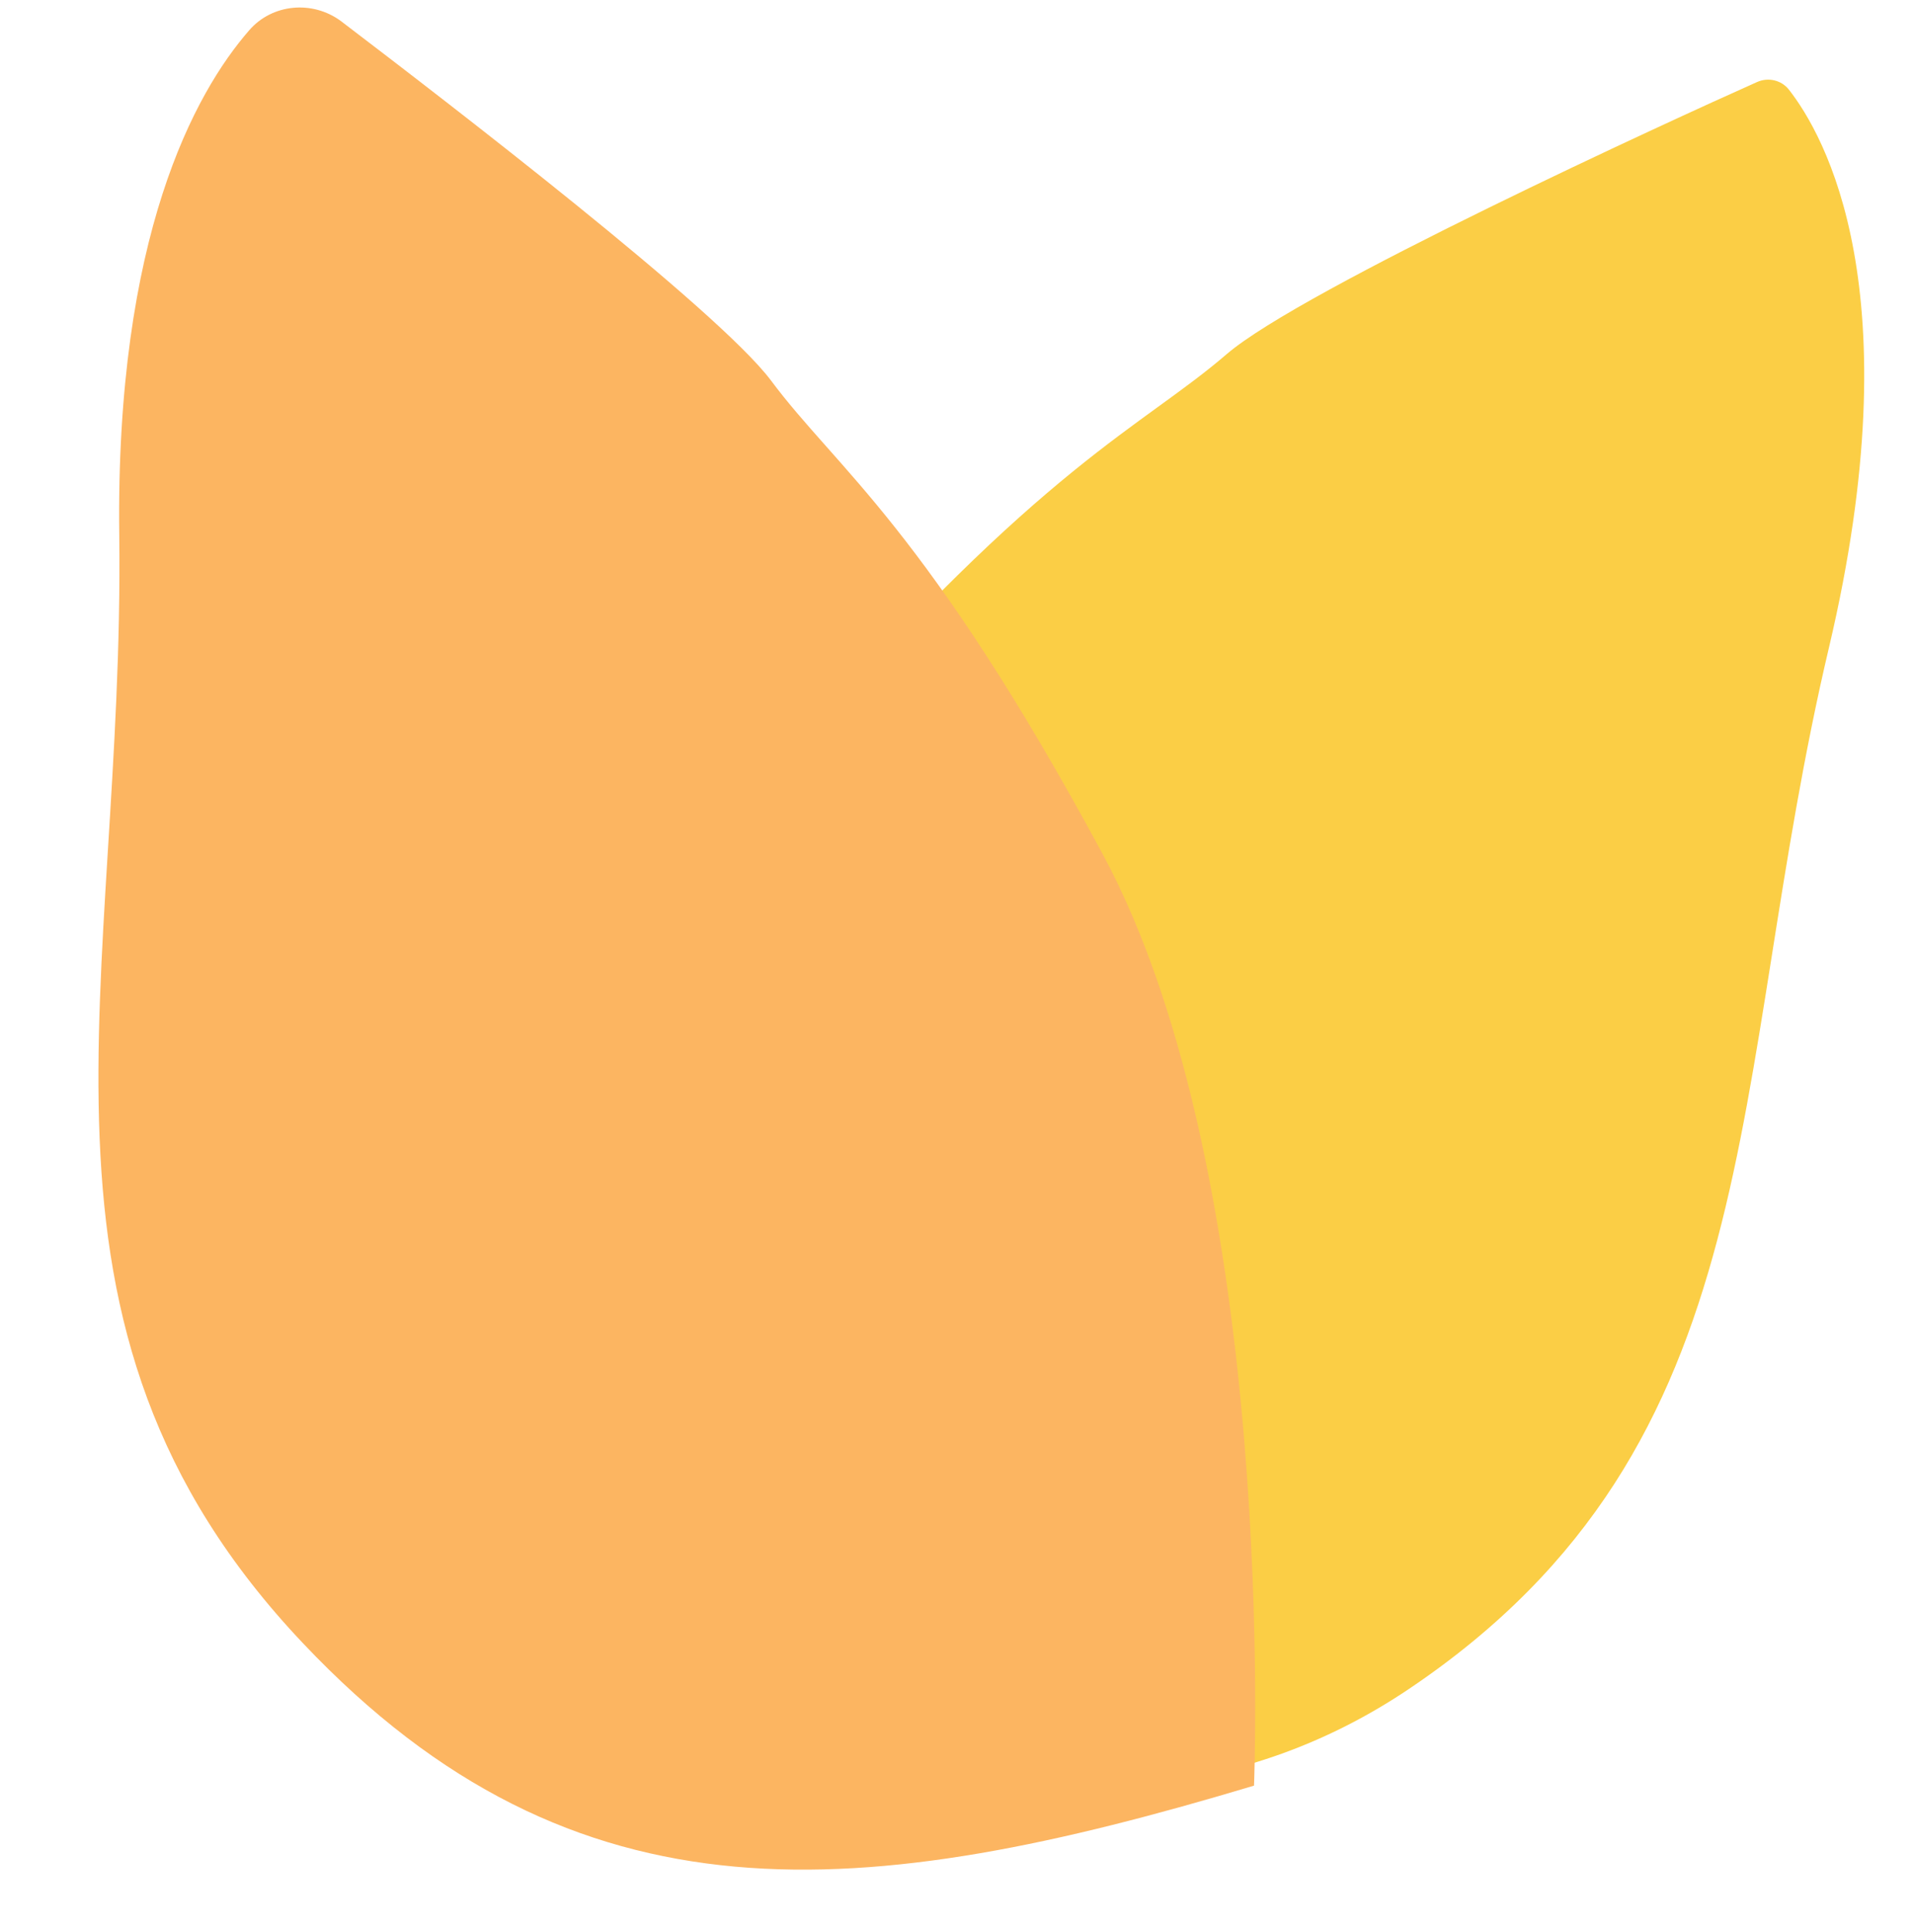
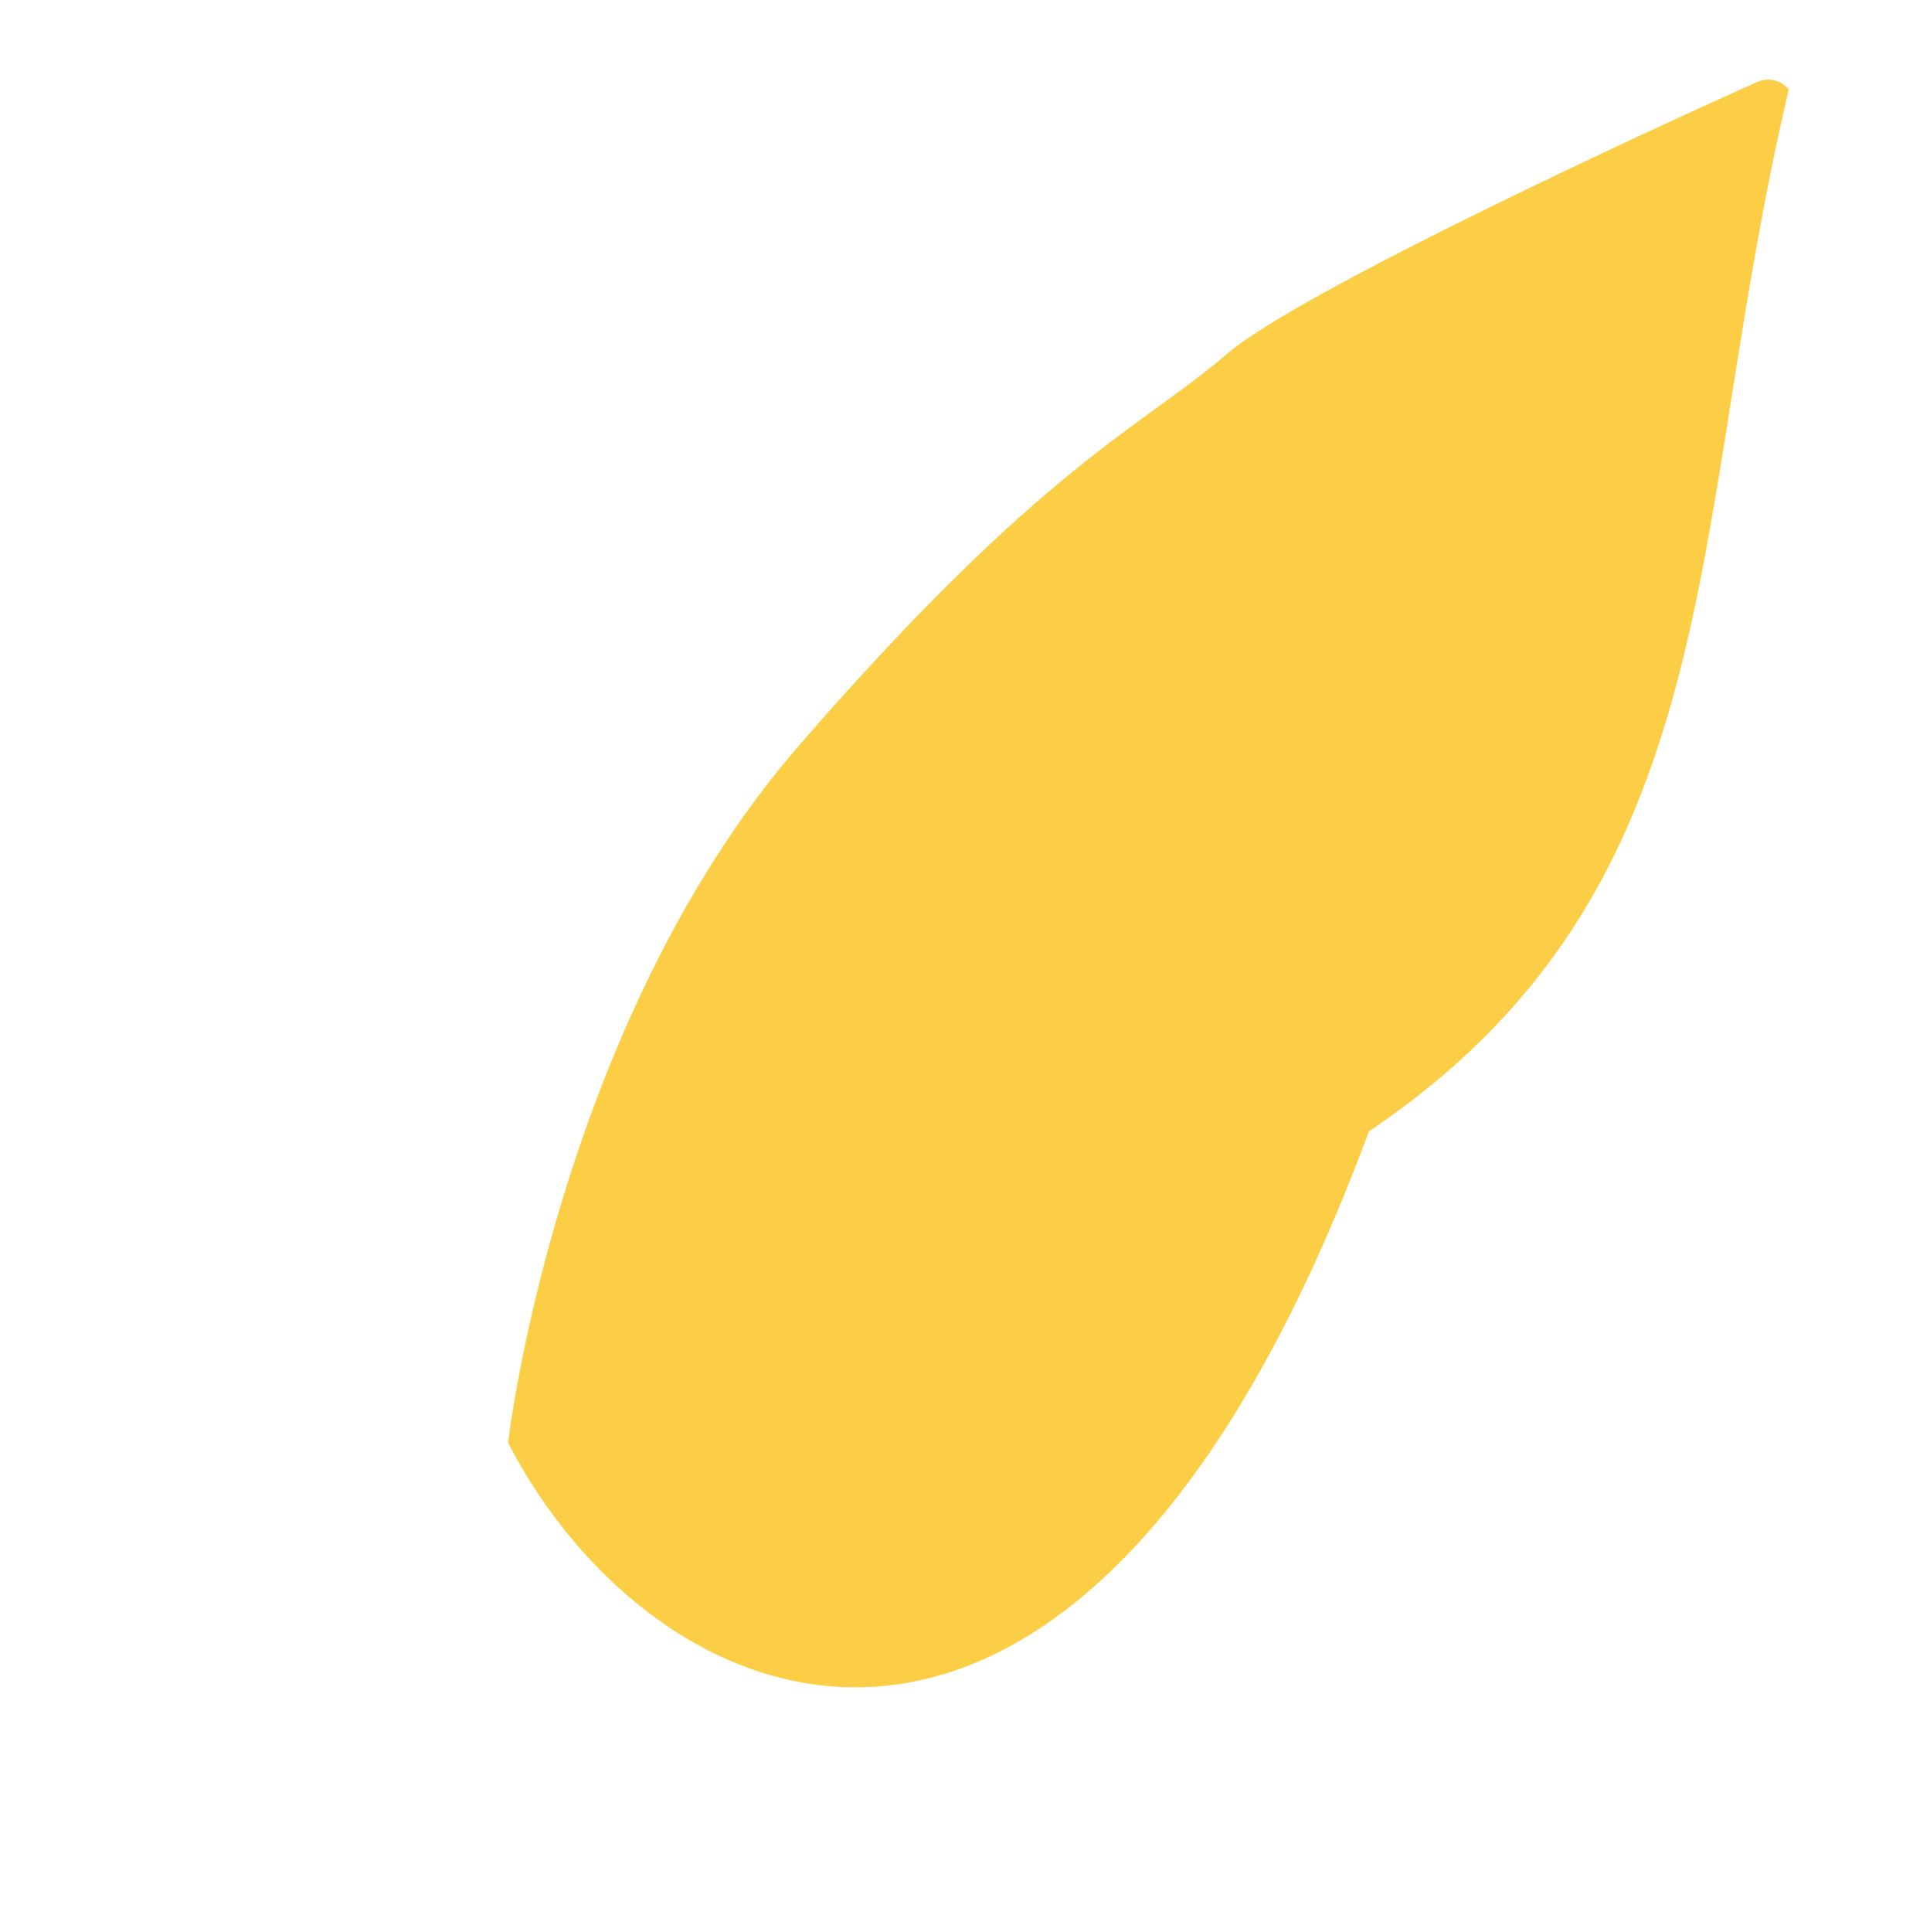
<svg xmlns="http://www.w3.org/2000/svg" height="311.0" preserveAspectRatio="xMidYMid meet" version="1.0" viewBox="-15.8 -1.2 308.0 311.0" width="308.0" zoomAndPan="magnify">
  <g id="change1_1">
-     <path d="M66,231c0,0,7.8-67.3,47-112.4s55-51,68.7-62.8c12.1-10.4,71.7-37.7,85.4-43.8c1.8-0.8,3.9-0.3,5.1,1.2 c5.8,7.4,20,32.4,6.5,89.7c-16.7,70.6-8.8,128.1-67.6,167.7C158,306.4,89.5,276.7,66,231z" fill="#FBCE45" />
+     <path d="M66,231c0,0,7.8-67.3,47-112.4s55-51,68.7-62.8c12.1-10.4,71.7-37.7,85.4-43.8c1.8-0.8,3.9-0.3,5.1,1.2 c-16.7,70.6-8.8,128.1-67.6,167.7C158,306.4,89.5,276.7,66,231z" fill="#FBCE45" />
  </g>
  <g id="change2_1">
-     <path d="M186.1,286.2c0,0,4-97.4-24.4-150s-42.6-61.7-53.4-76.2C99.7,48.6,56.3,15.3,39.1,2.2 C34.5-1.2,28-0.6,24.3,3.7c-8.7,10-21.5,33.1-20.9,81.2c0.9,72.5-19.2,126.9,29.6,178.4C77,309.8,123.4,305,186.1,286.2z" fill="#FCB561" />
-   </g>
+     </g>
</svg>